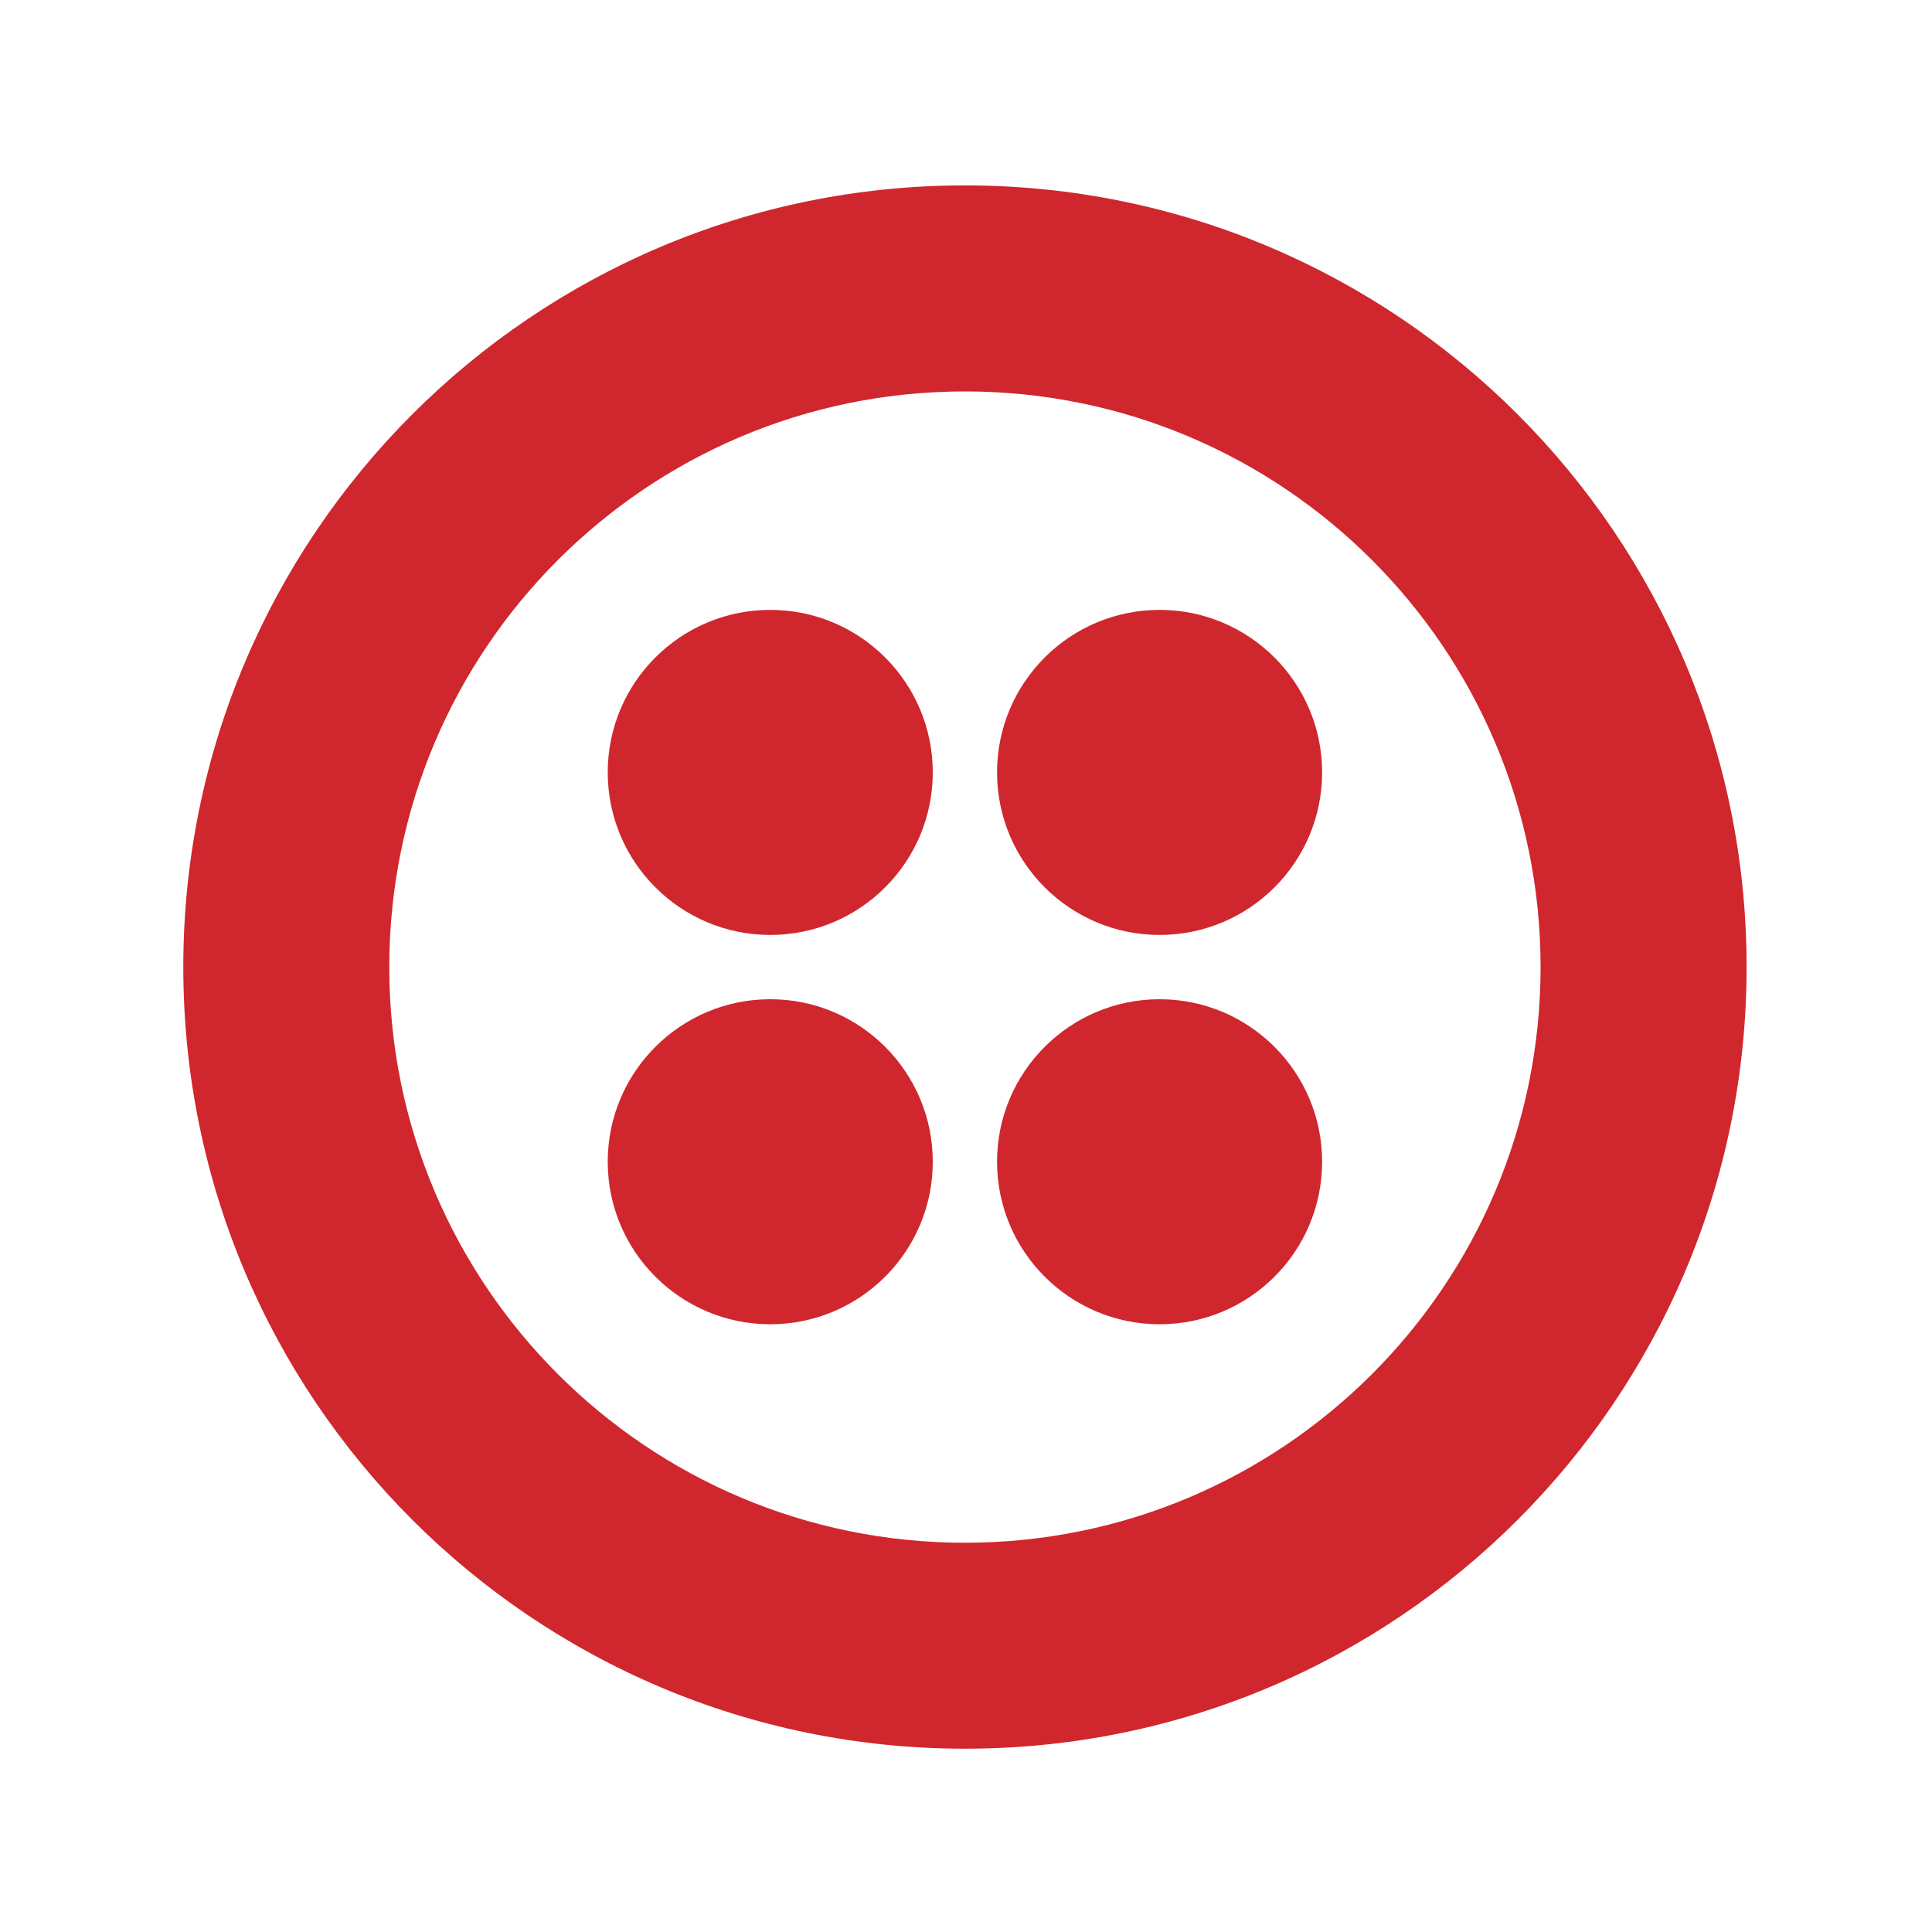
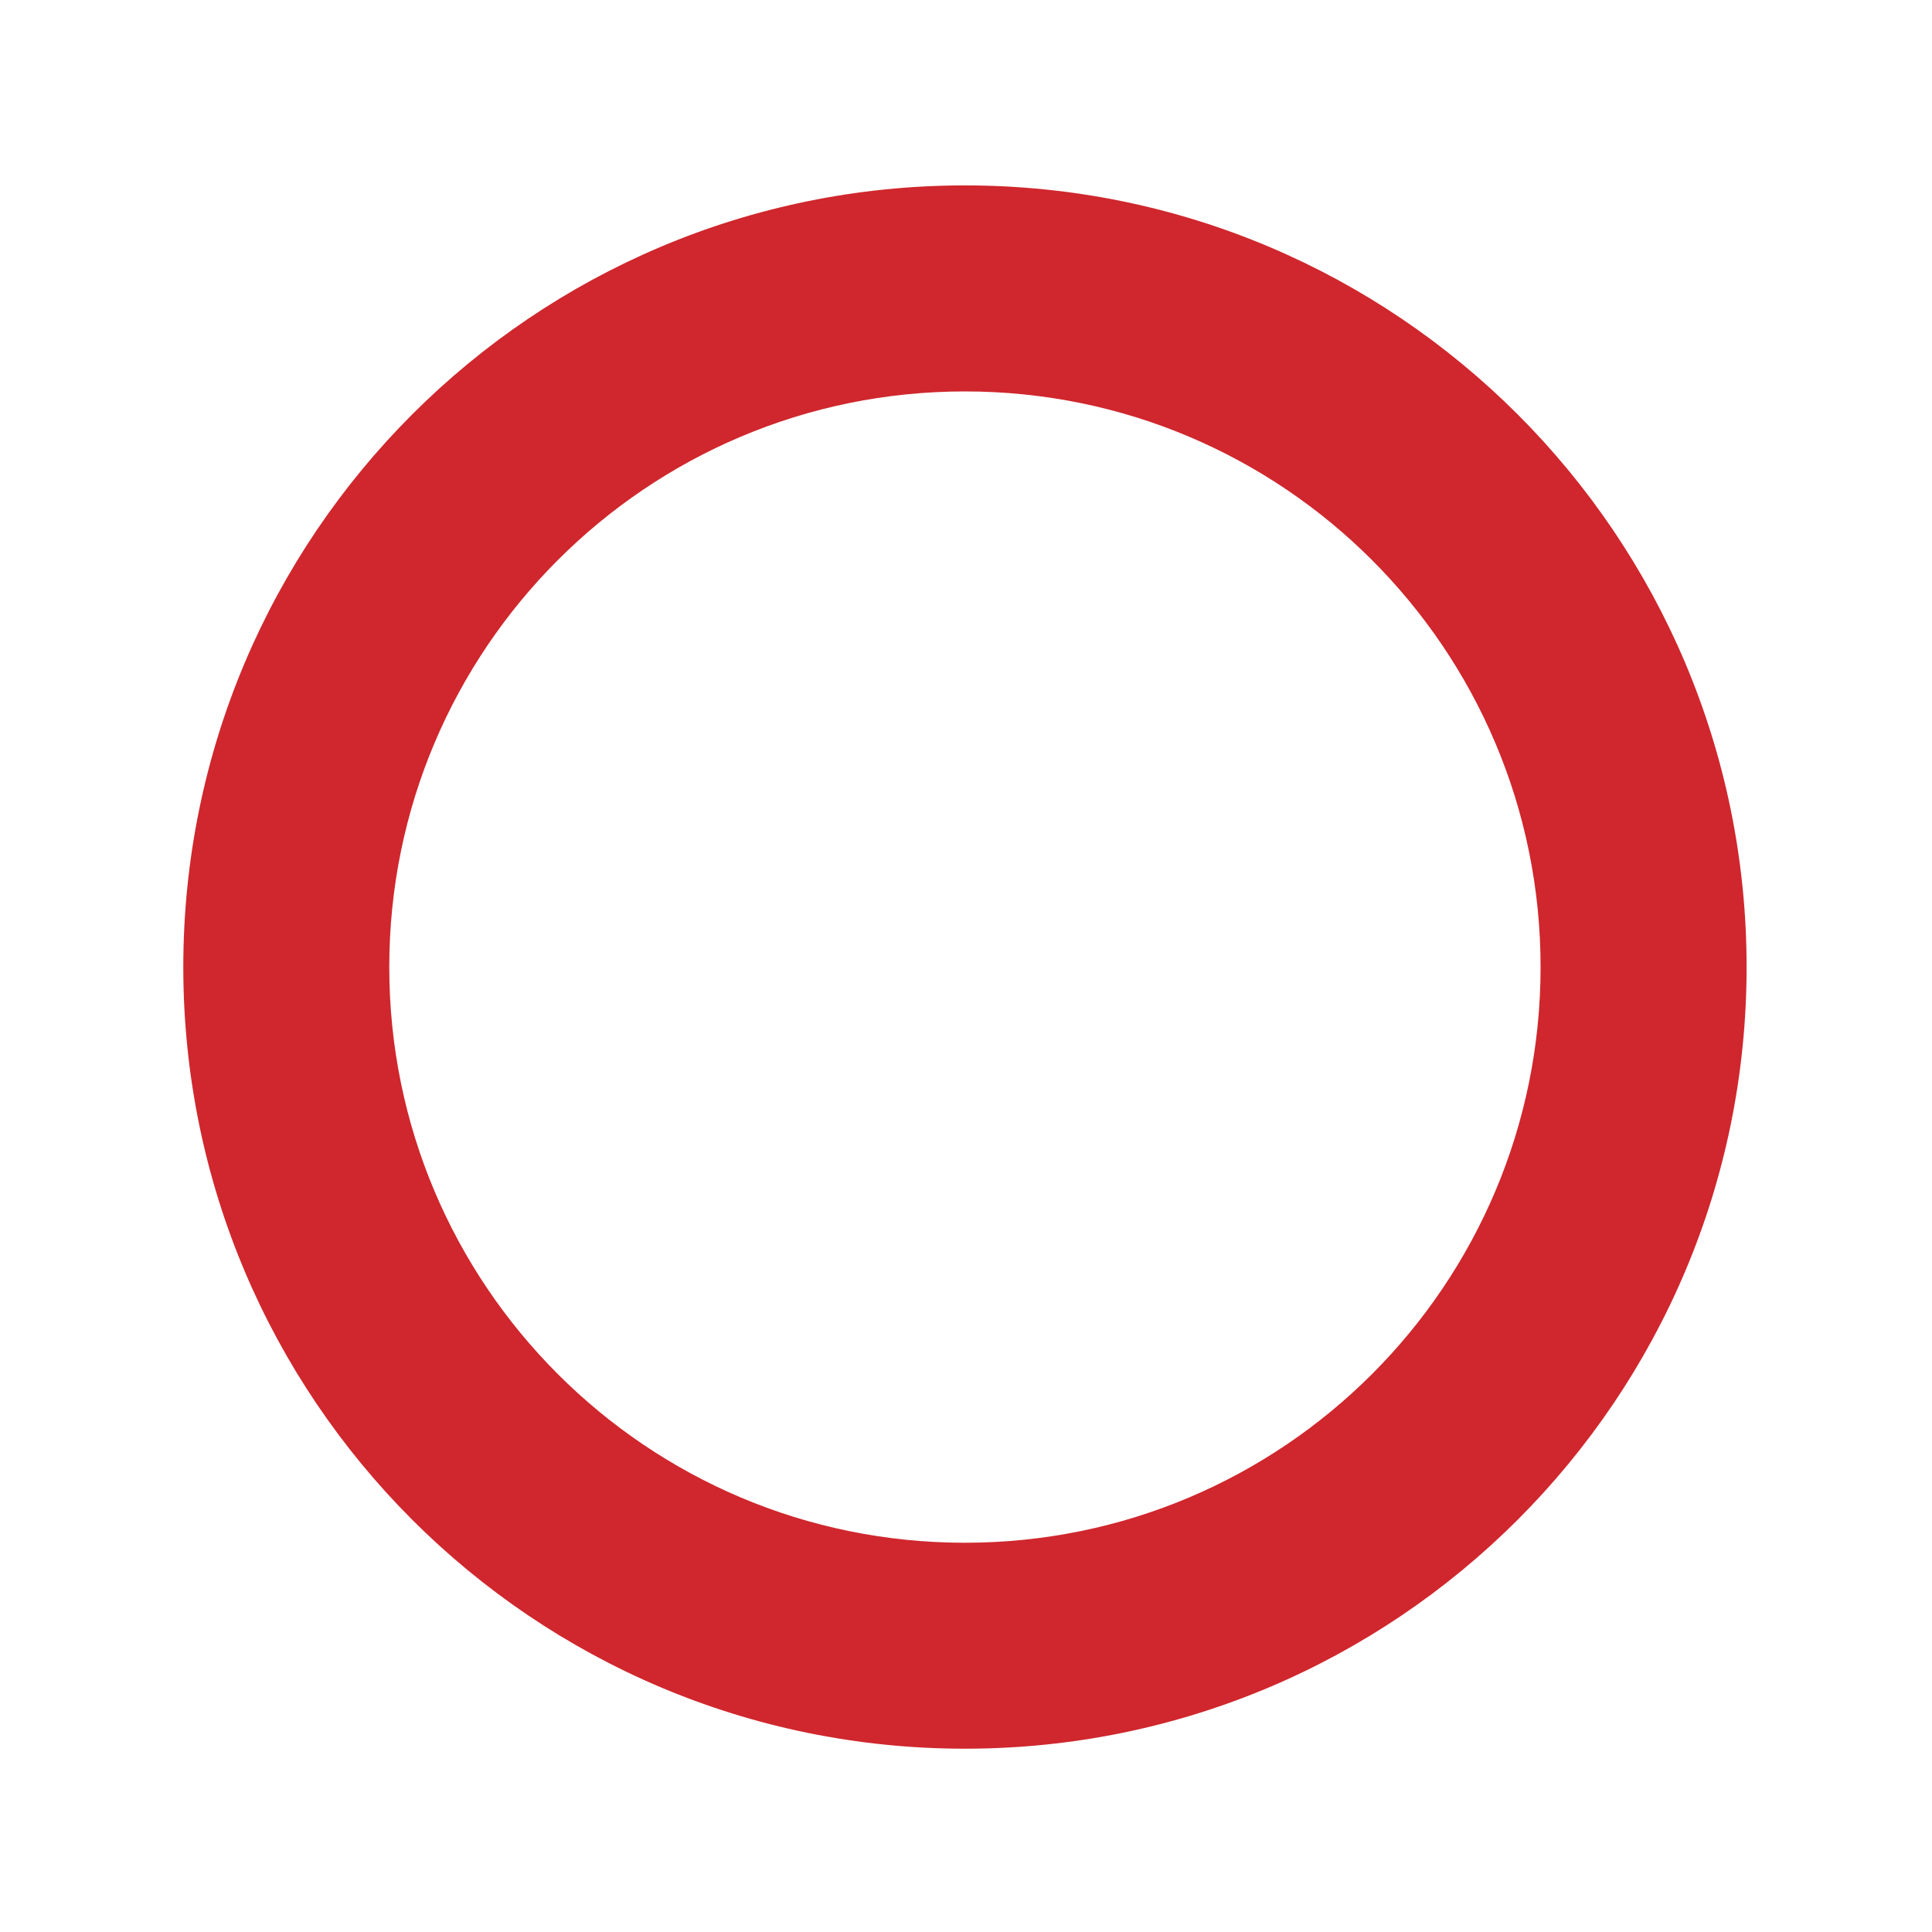
<svg xmlns="http://www.w3.org/2000/svg" width="80" height="80" viewBox="0 0 80 80" fill="none">
  <path d="M39.955 63.882C26.791 63.882 16.119 53.21 16.119 40.045C16.119 26.88 26.791 16.208 39.955 16.208C53.12 16.208 63.792 26.88 63.792 40.045C63.792 53.21 53.12 63.882 39.955 63.882ZM39.955 7.677C22.08 7.677 7.59 22.17 7.59 40.045C7.59 57.92 22.08 72.41 39.958 72.41C57.834 72.41 72.323 57.92 72.323 40.045C72.323 22.17 57.83 7.677 39.955 7.677Z" fill="#CF272D" />
-   <path d="M41.286 31.984C41.286 28.269 44.301 25.254 48.016 25.254C51.731 25.254 54.746 28.269 54.746 31.984C54.746 35.702 51.731 38.714 48.016 38.714C44.301 38.714 41.286 35.699 41.286 31.984ZM41.286 48.106C41.286 44.39 44.301 41.376 48.016 41.376C51.731 41.376 54.746 44.39 54.746 48.106C54.746 51.824 51.731 54.835 48.016 54.835C44.301 54.835 41.286 51.821 41.286 48.106ZM25.165 48.106C25.165 44.39 28.179 41.376 31.894 41.376C35.613 41.376 38.624 44.39 38.624 48.106C38.624 51.824 35.61 54.835 31.894 54.835C28.179 54.835 25.165 51.821 25.165 48.106ZM25.165 31.984C25.165 28.266 28.179 25.254 31.894 25.254C35.613 25.254 38.624 28.269 38.624 31.984C38.624 35.702 35.61 38.714 31.894 38.714C28.179 38.714 25.165 35.699 25.165 31.984Z" fill="#CF272D" />
</svg>